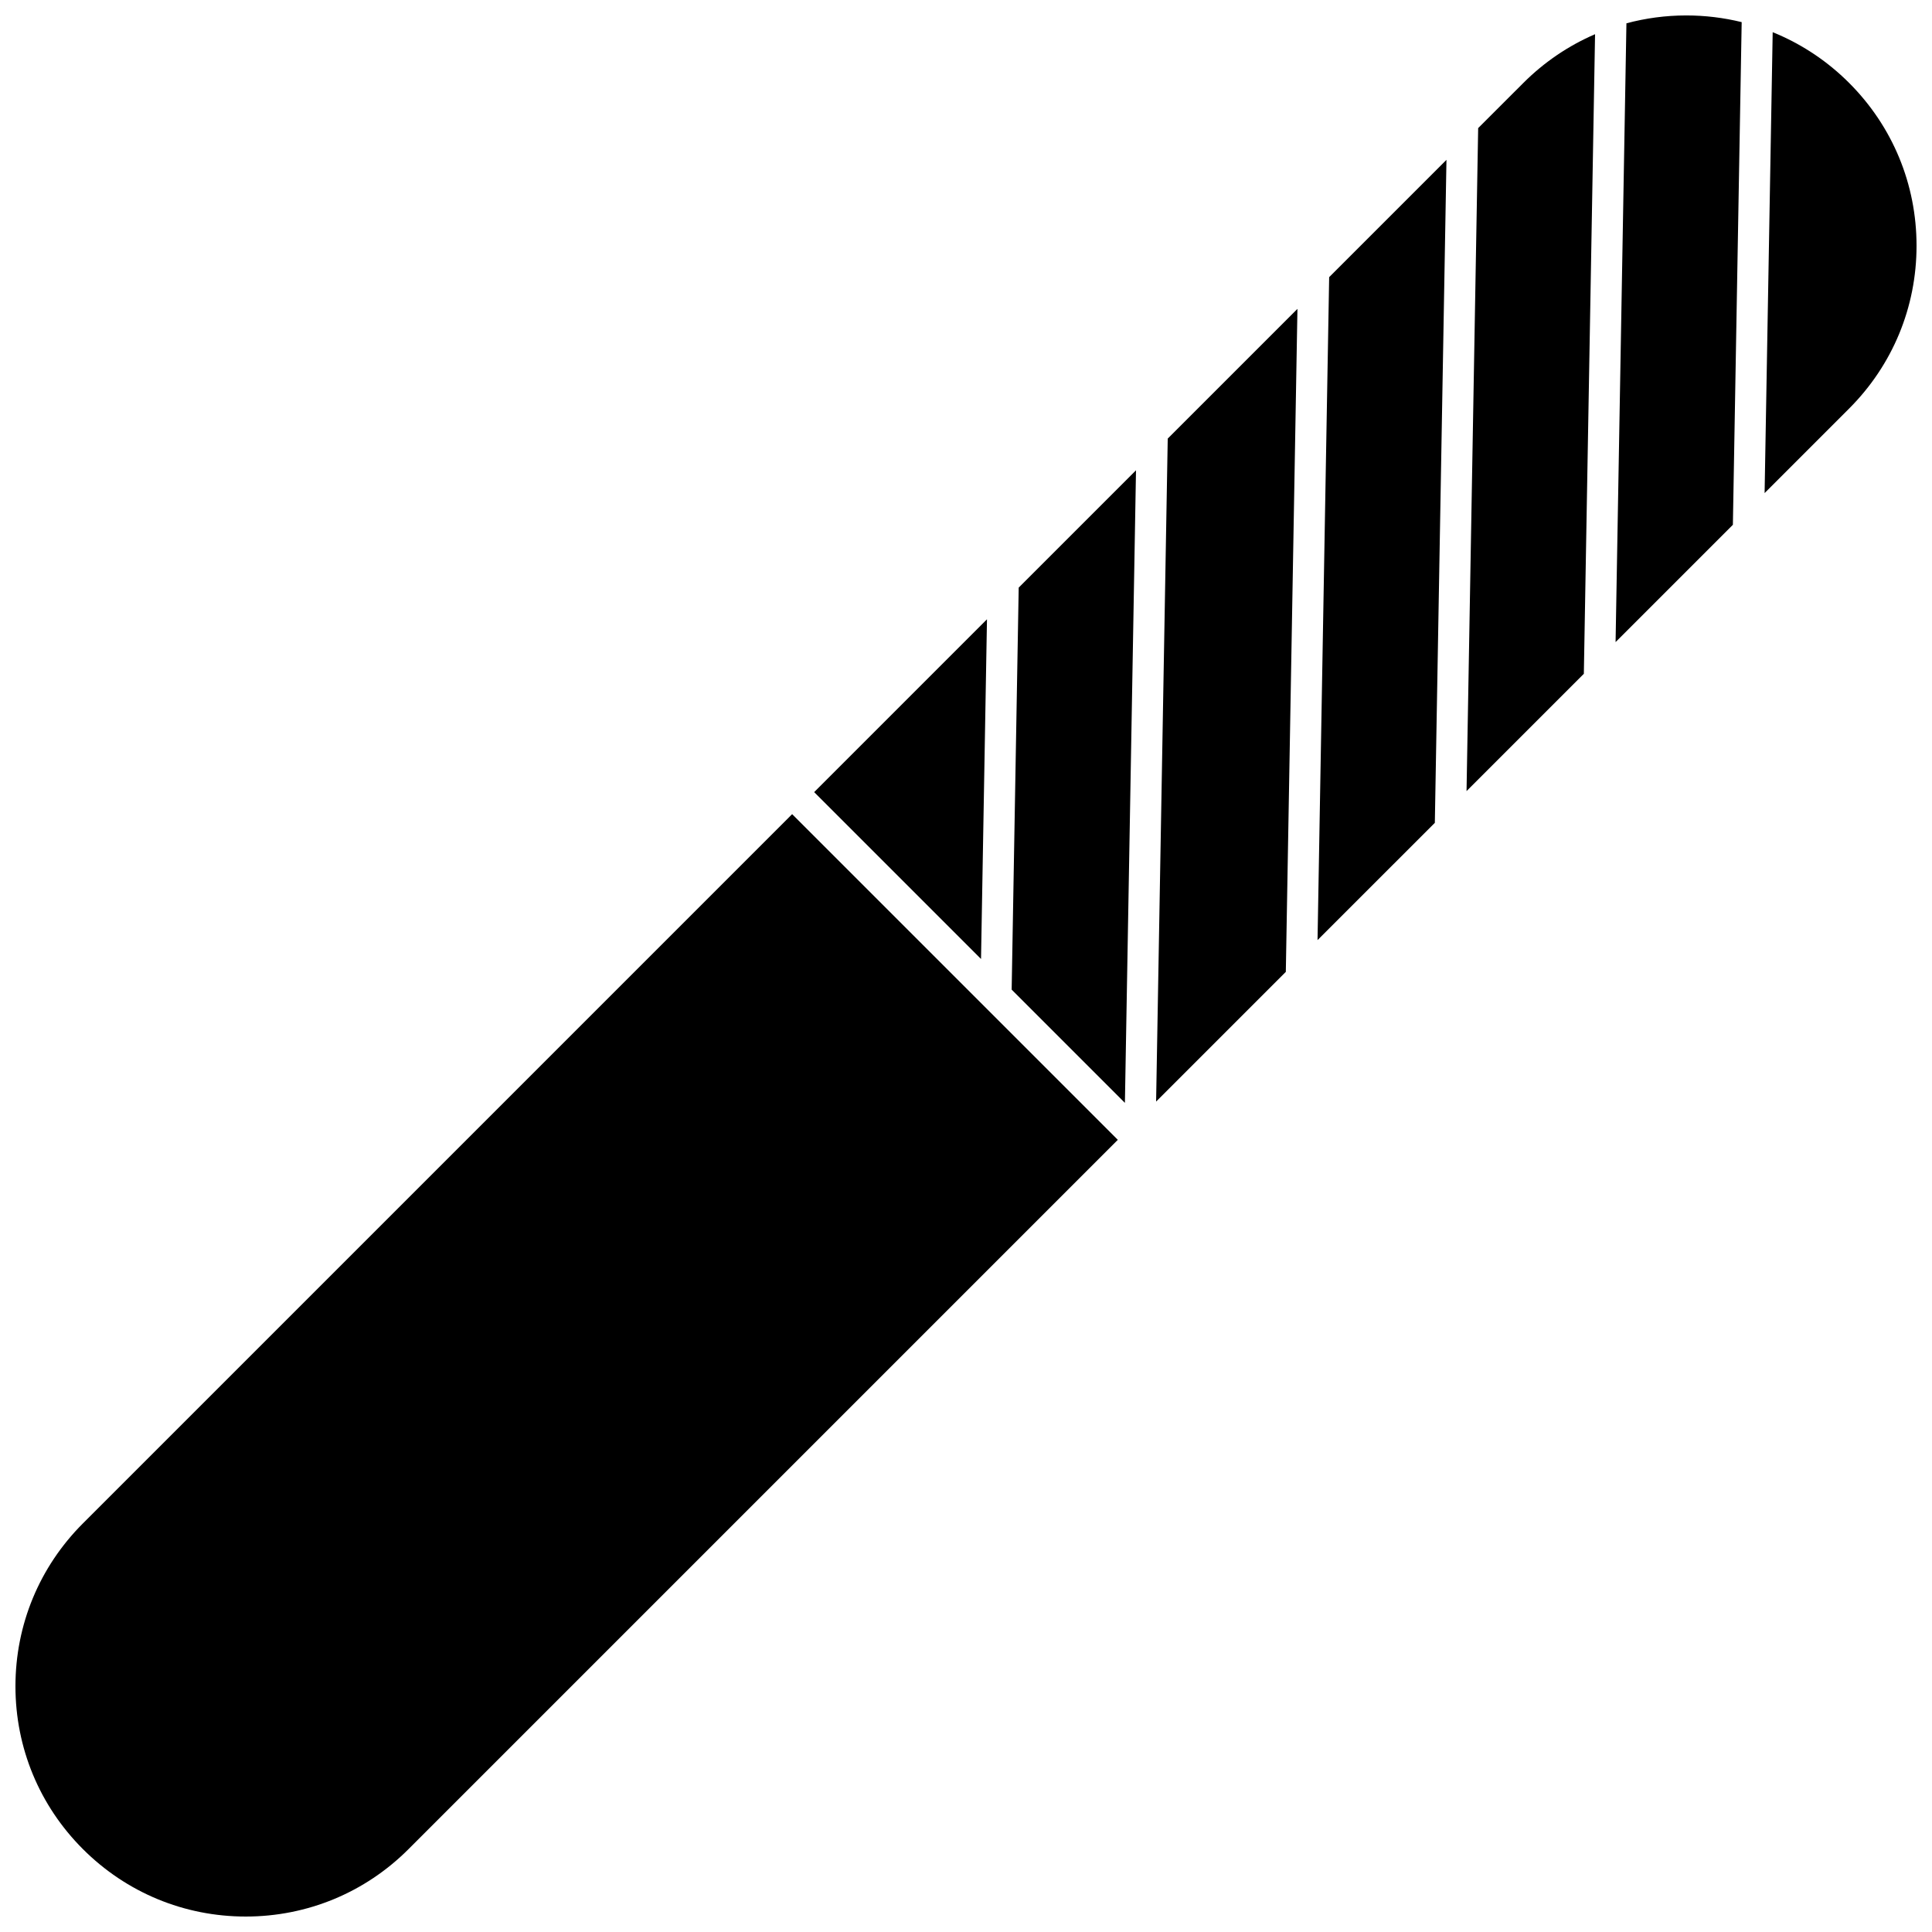
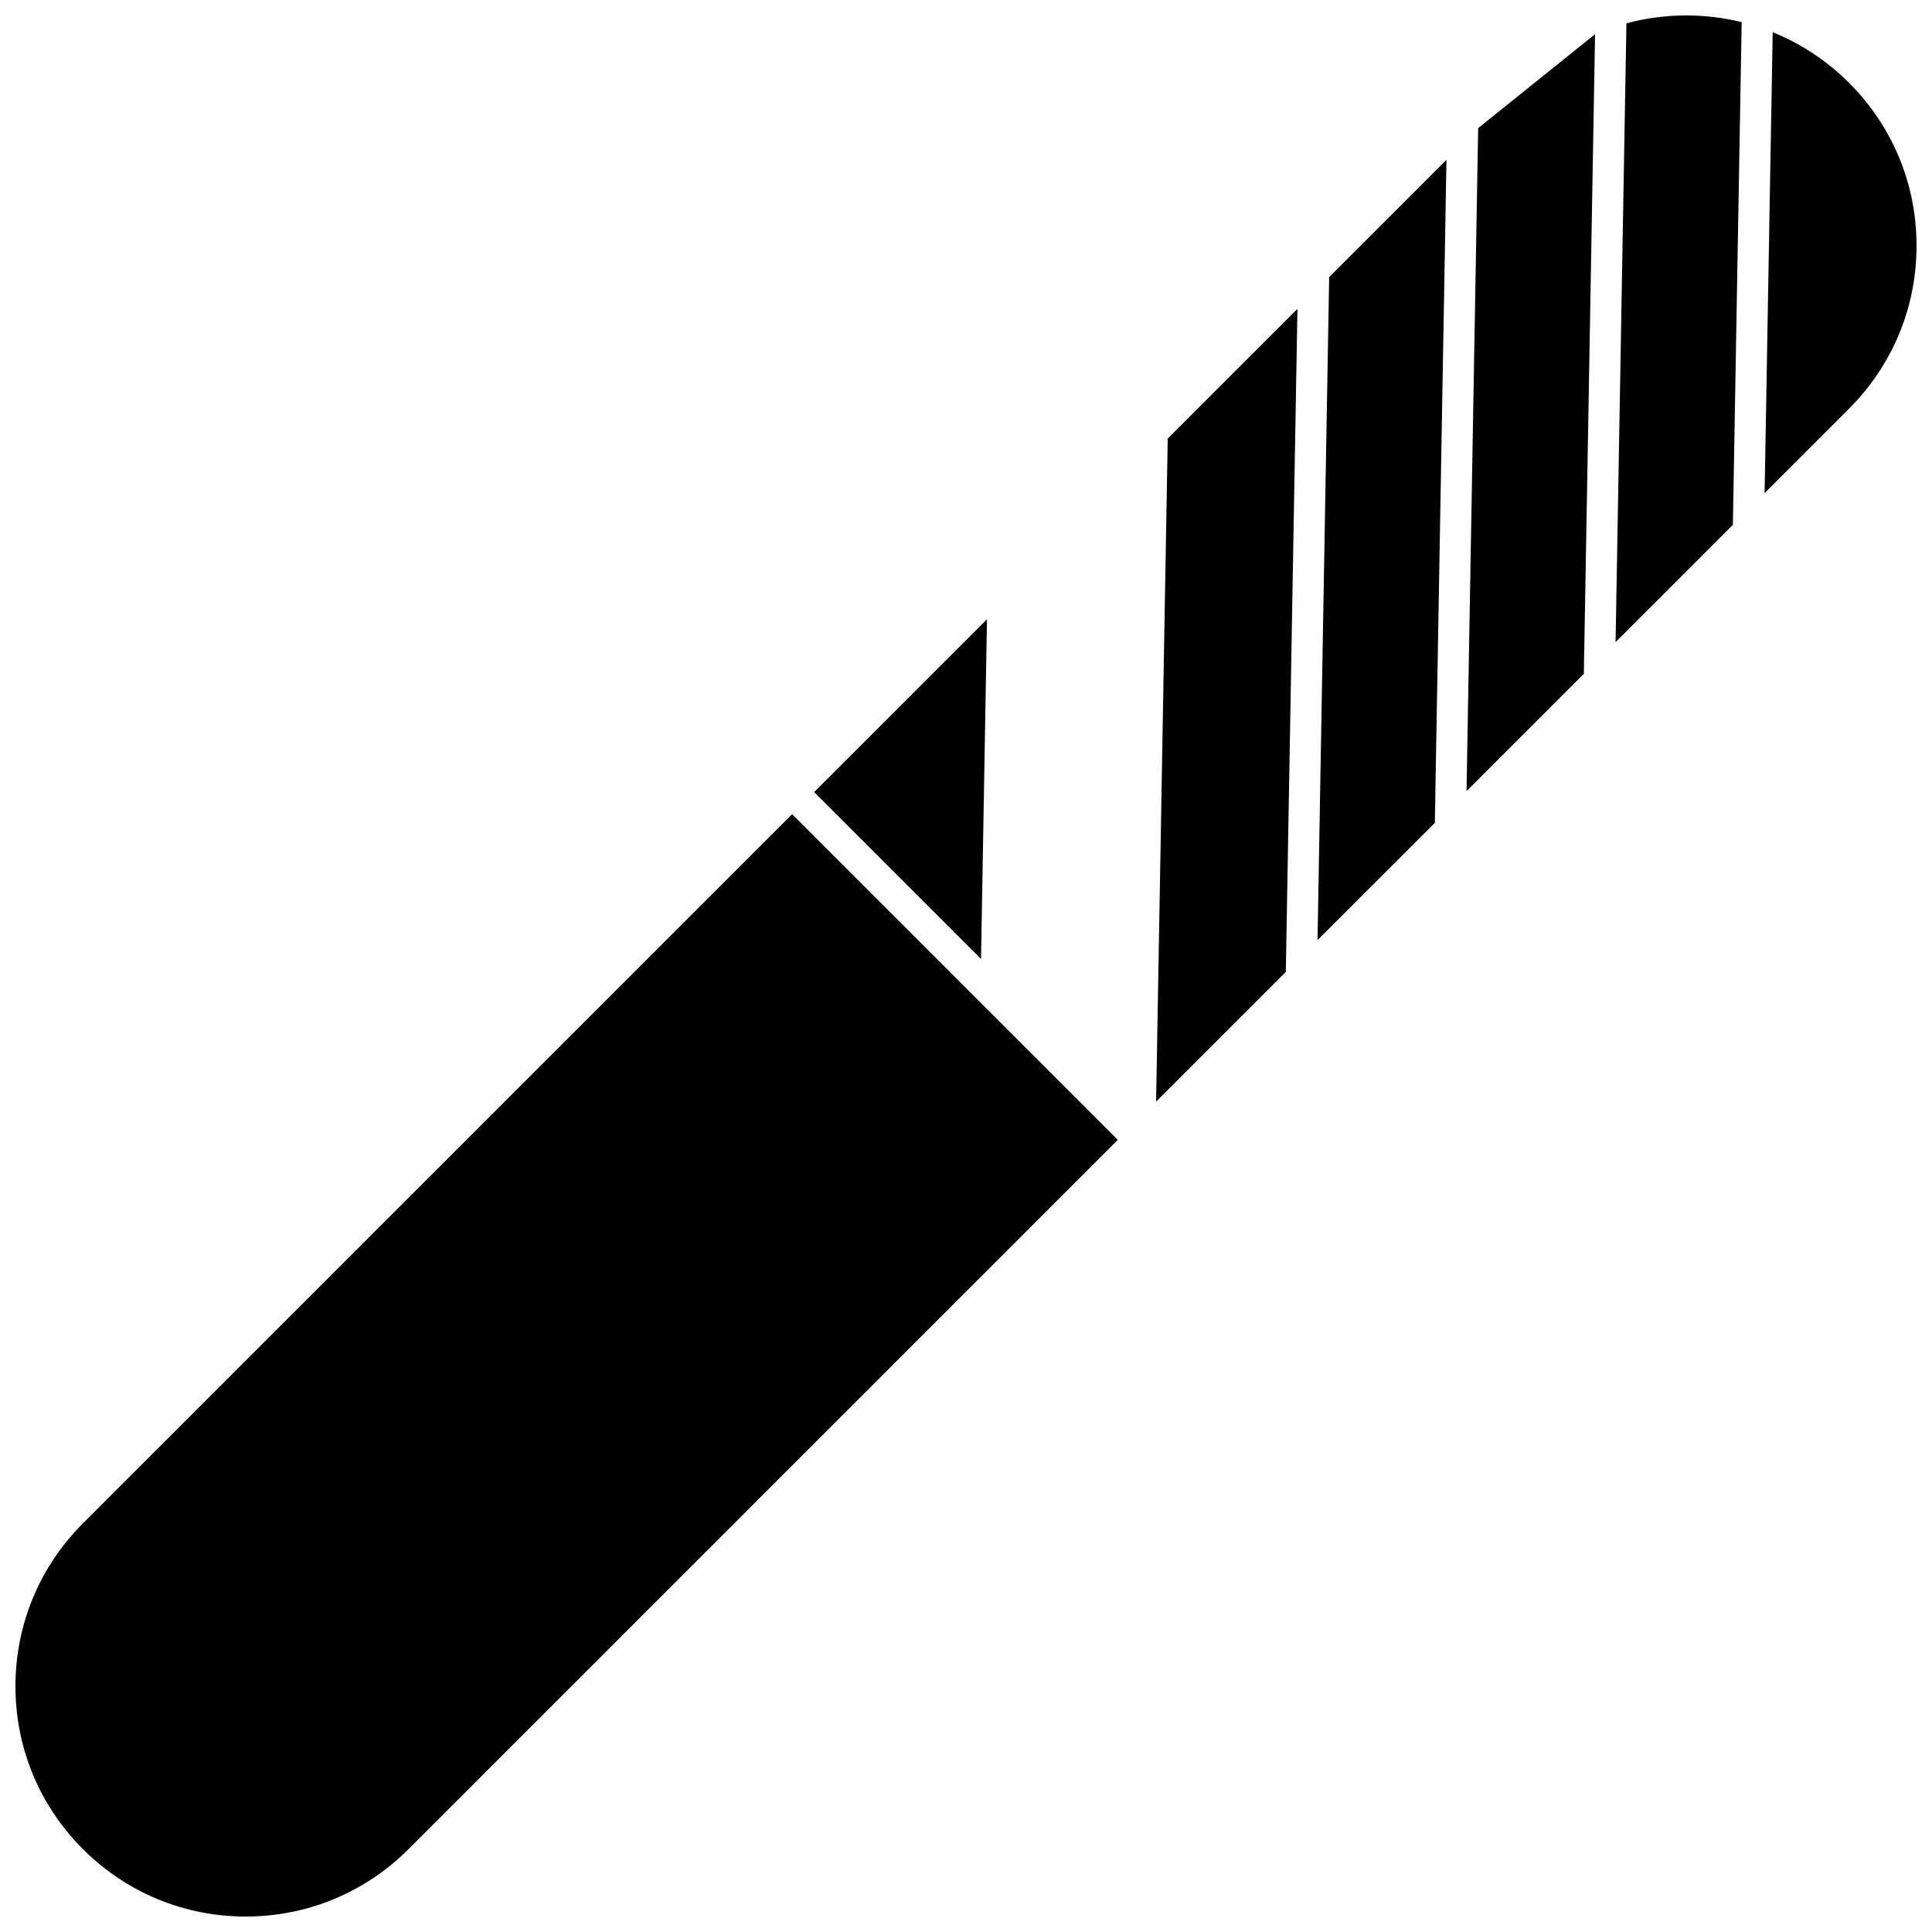
<svg xmlns="http://www.w3.org/2000/svg" width="800px" height="800px" version="1.1" viewBox="144 144 512 512">
  <defs>
    <clipPath id="c">
      <path d="m148.09 359h292.91v292.9h-292.91z" />
    </clipPath>
    <clipPath id="b">
      <path d="m611 152h40.902v123h-40.902z" />
    </clipPath>
    <clipPath id="a">
      <path d="m572 148.09h34v166.91h-34z" />
    </clipPath>
  </defs>
  <path d="m450.38 435.93 34.375-34.375 3.082-175.7-34.375 34.375z" />
-   <path d="m412.1 406.26 30.012 30.012 2.941-167.64-31.086 31.086z" />
  <path d="m405.56 308.12-45.797 45.801 44.219 44.219z" />
  <g clip-path="url(#c)">
    <path d="m165.97 547.72c-11.527 11.527-17.875 26.855-17.875 43.156s6.348 31.629 17.875 43.152c11.527 11.527 26.852 17.875 43.152 17.875 16.301 0 31.629-6.348 43.152-17.875l187.96-187.96-86.309-86.309z" />
  </g>
  <path d="m493.16 393.14 31.086-31.082 3.082-175.7-31.086 31.086z" />
  <g clip-path="url(#b)">
    <path d="m634.03 165.97c-5.883-5.883-12.762-10.41-20.25-13.438l-2.144 122.14 22.391-22.391c11.527-11.527 17.875-26.852 17.875-43.152 0.004-16.305-6.344-31.629-17.871-43.156z" />
  </g>
  <g clip-path="url(#a)">
    <path d="m575.02 150.18-2.875 163.98 31.086-31.086 2.332-133.21c-4.75-1.168-9.676-1.773-14.691-1.773-5.43 0-10.746 0.719-15.852 2.086z" />
  </g>
-   <path d="m535.73 177.95-3.082 175.7 31.086-31.086 2.973-169.5c-7 3.019-13.438 7.356-18.992 12.906z" />
+   <path d="m535.73 177.95-3.082 175.7 31.086-31.086 2.973-169.5z" />
</svg>